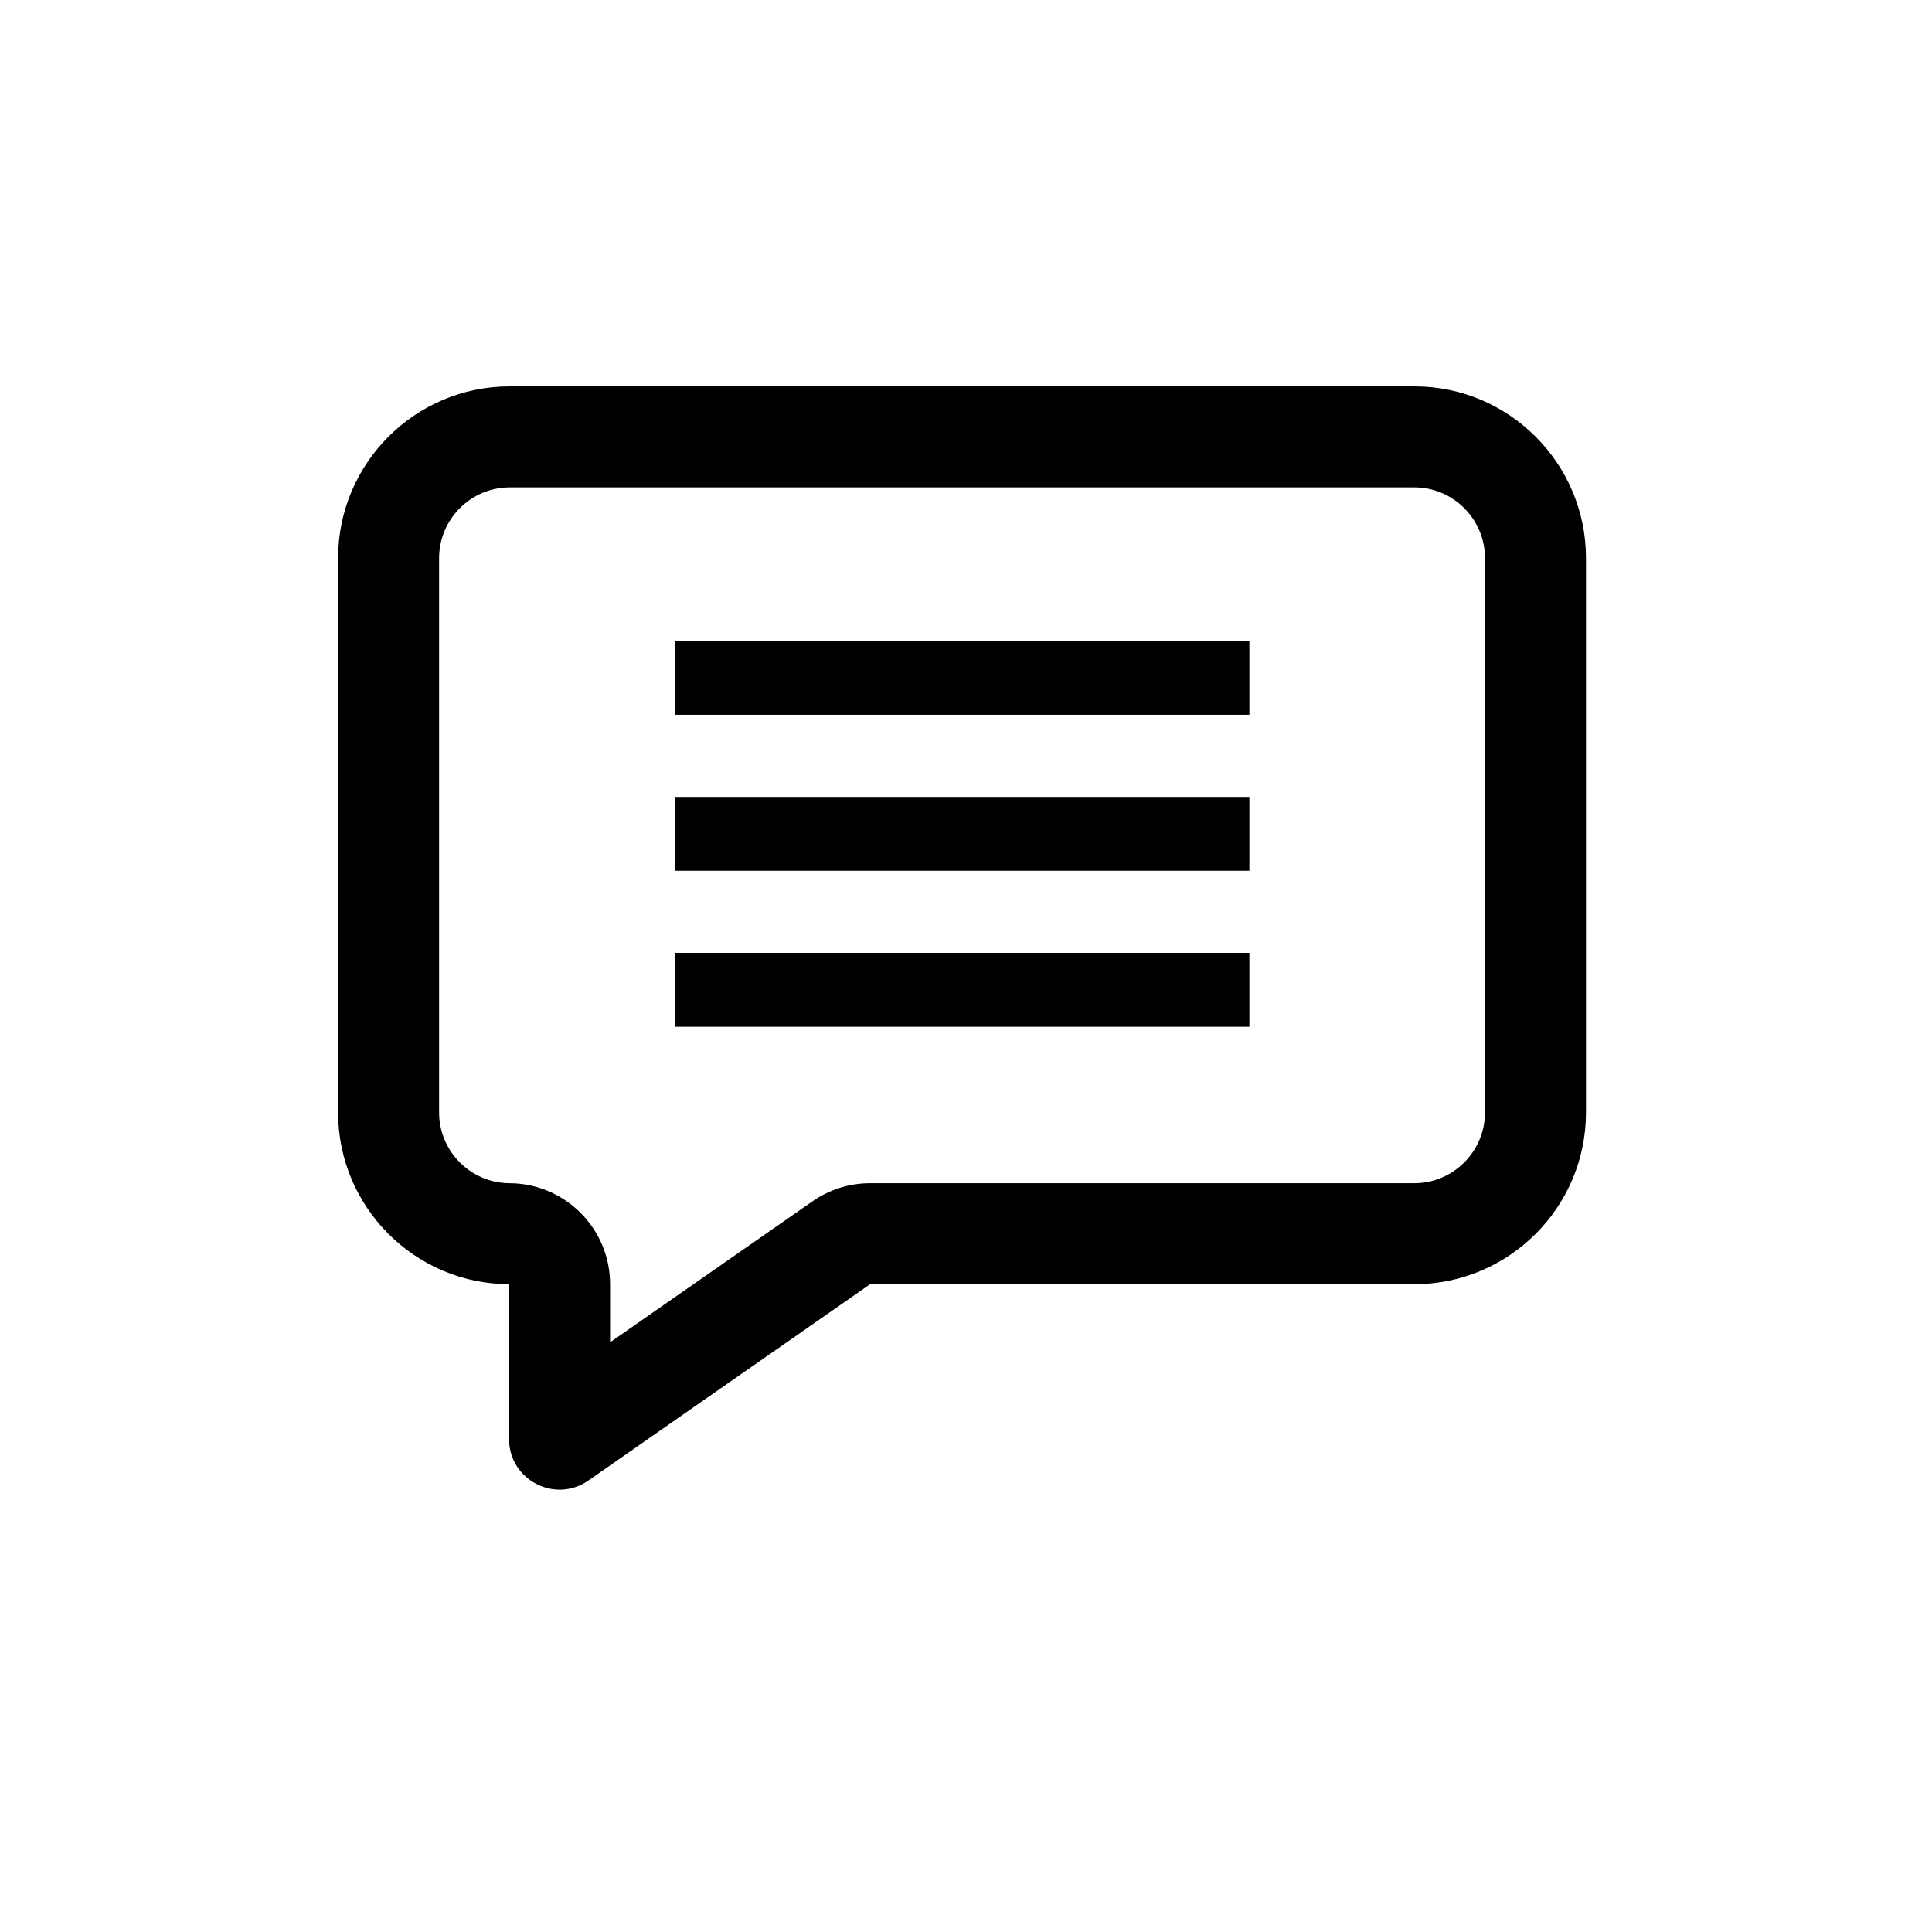
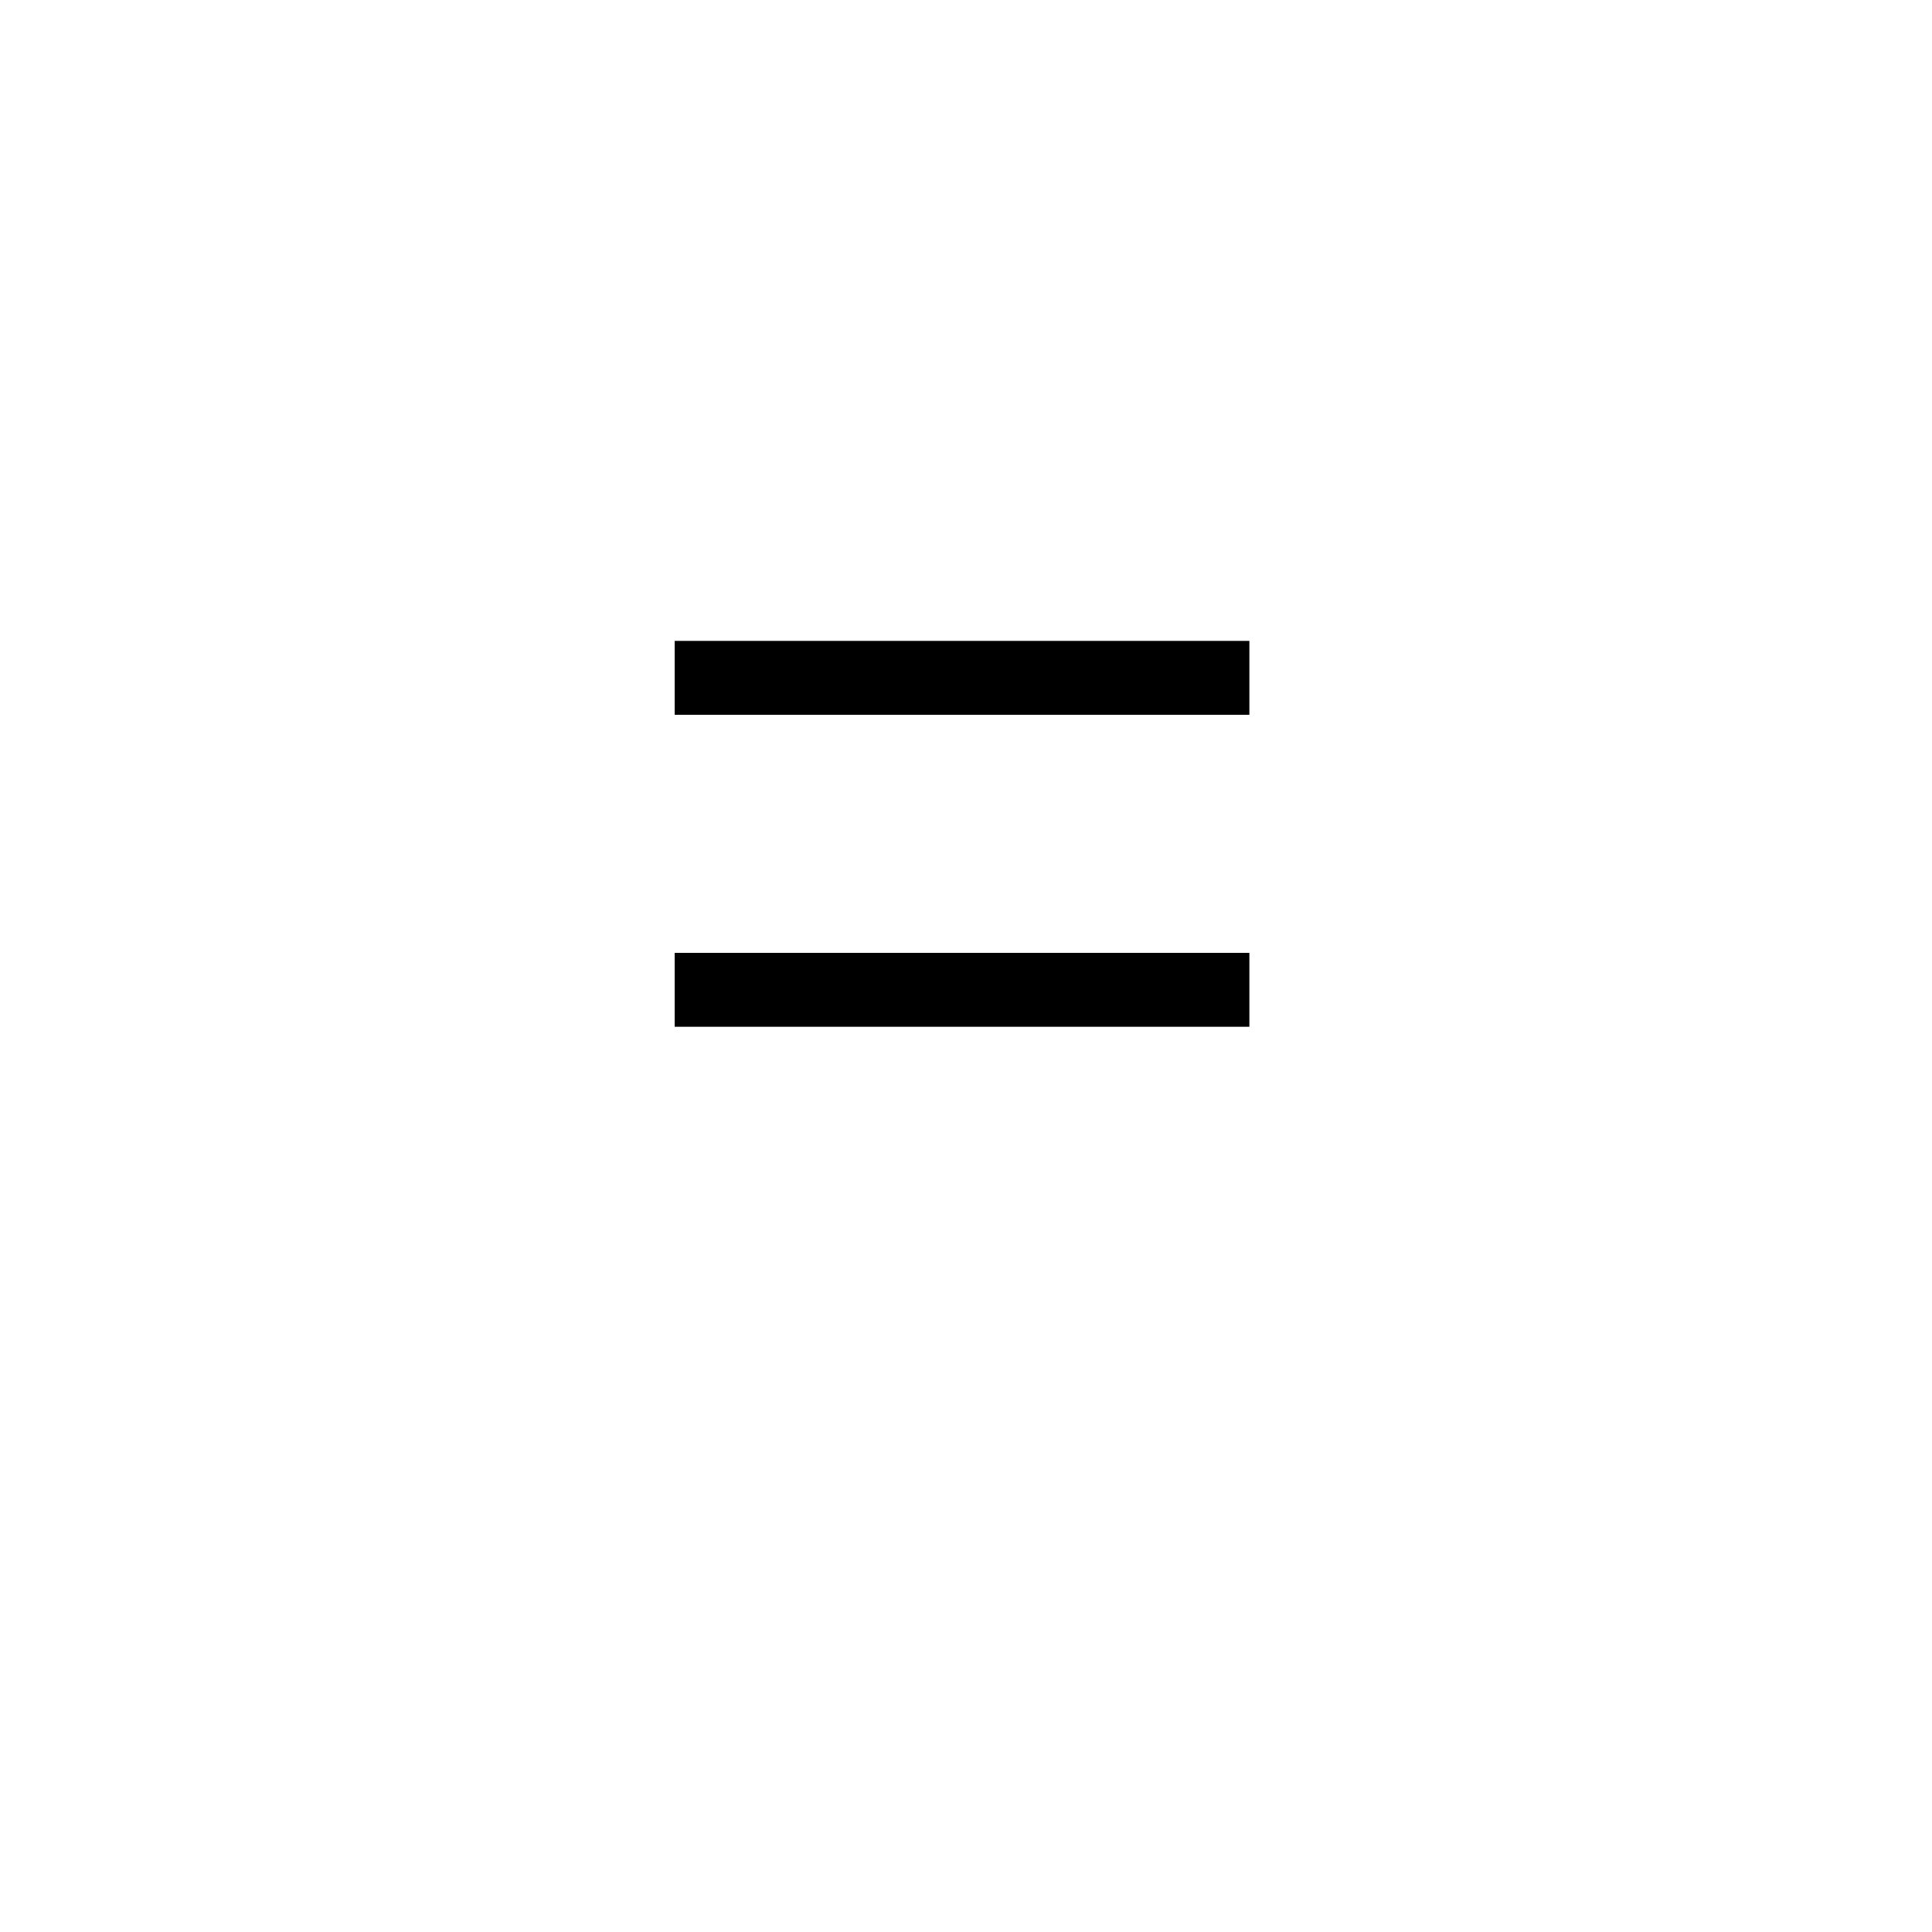
<svg xmlns="http://www.w3.org/2000/svg" width="40" height="40" viewBox="0 0 40 40" fill="none">
  <path d="M25.867 13.269H13.969V14.799H25.867V13.269Z" fill="black" />
-   <path d="M13.969 16.499H25.867V18.028H13.969V16.499Z" fill="black" />
  <path d="M25.867 19.728H13.969V21.258H25.867V19.728Z" fill="black" />
-   <path fill-rule="evenodd" clip-rule="evenodd" d="M10.552 8H29.284C31.243 8 32.836 9.595 32.836 11.556V23.032C32.836 24.993 31.243 26.588 29.284 26.588H18.015L12.183 30.652C11.489 31.135 10.539 30.639 10.539 29.794V26.588C8.587 26.582 7 24.989 7 23.032V11.556C7 9.595 8.593 8 10.552 8ZM12.631 26.588C12.631 25.436 11.699 24.501 10.547 24.497C9.748 24.494 9.091 23.839 9.091 23.032V11.556C9.091 10.748 9.751 10.091 10.552 10.091H29.284C30.086 10.091 30.745 10.748 30.745 11.556V23.032C30.745 23.84 30.085 24.497 29.284 24.497H18.015C17.588 24.497 17.171 24.628 16.82 24.873L12.631 27.791V26.588Z" fill="black" />
</svg>